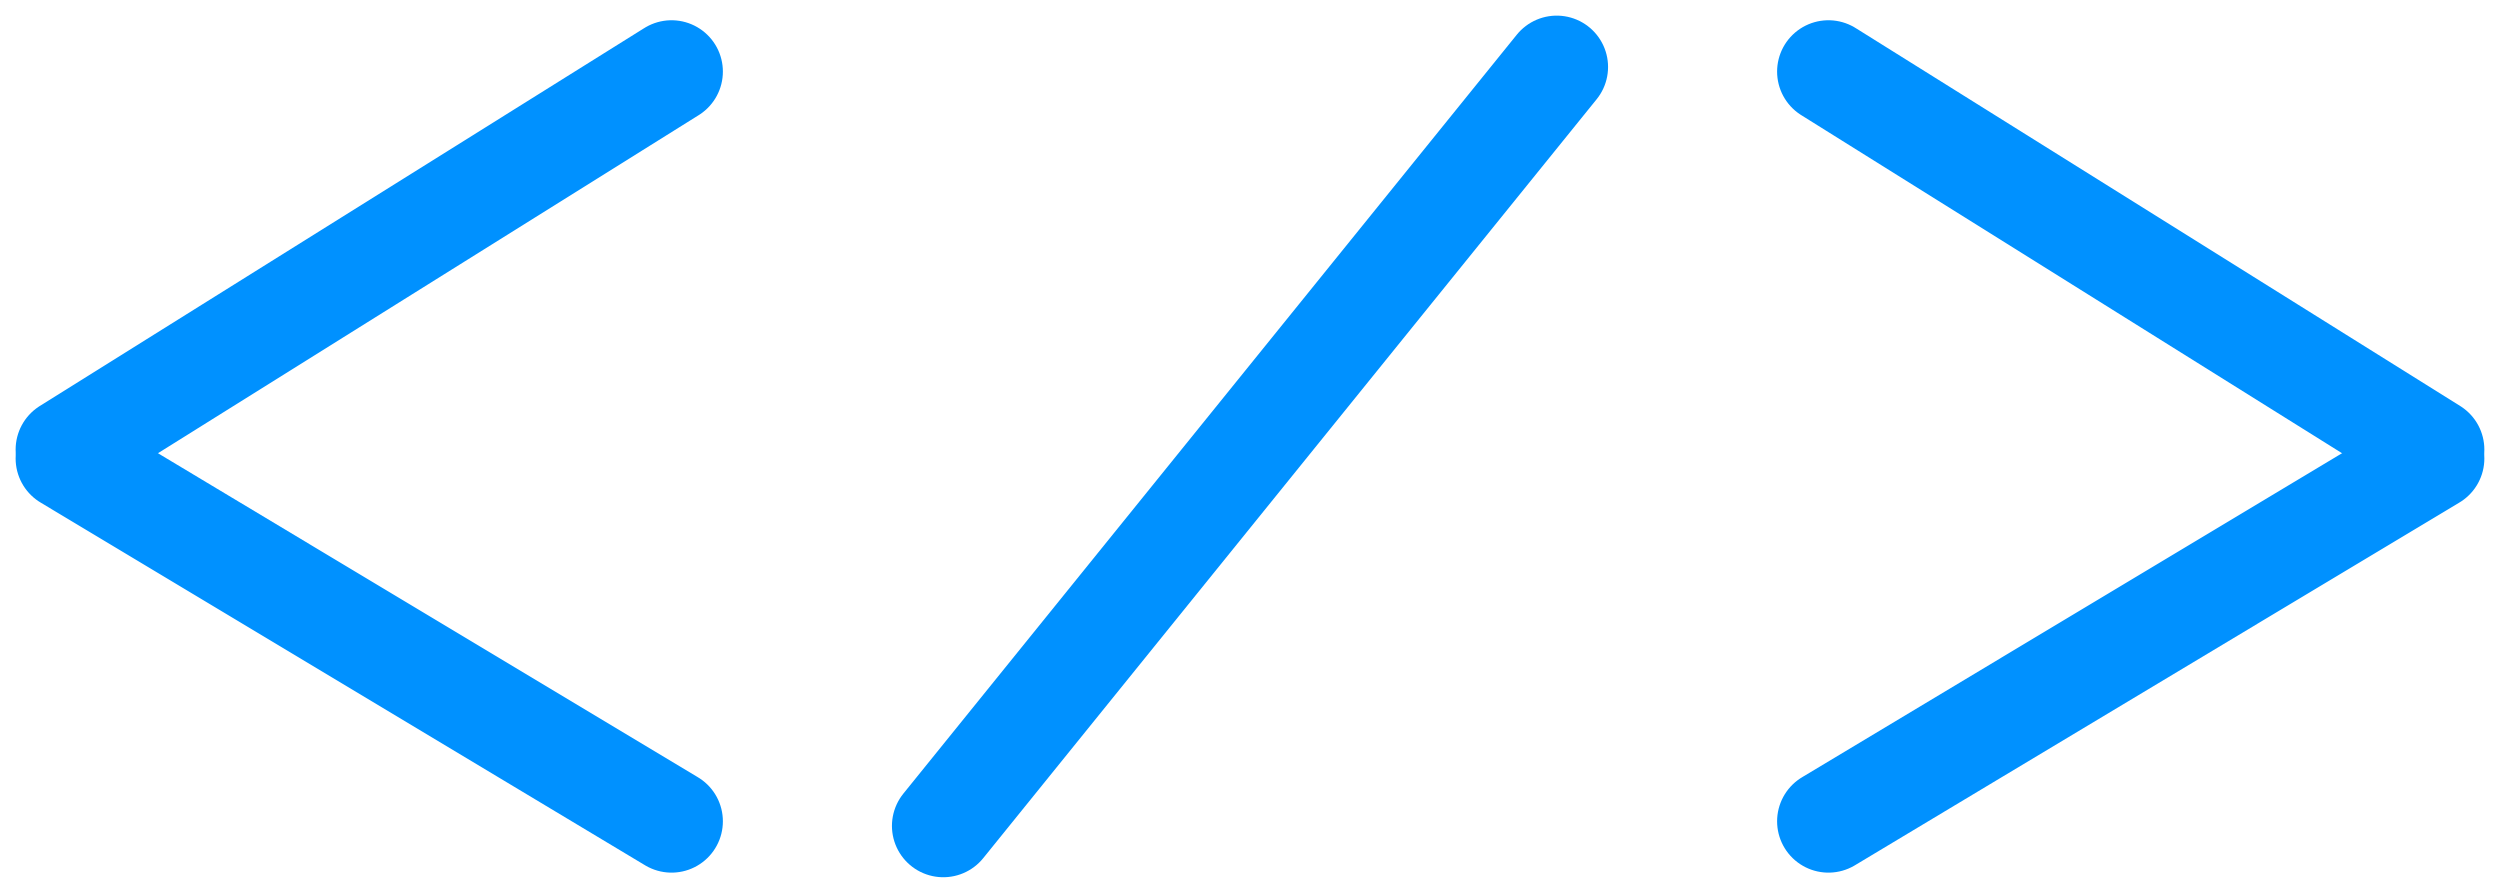
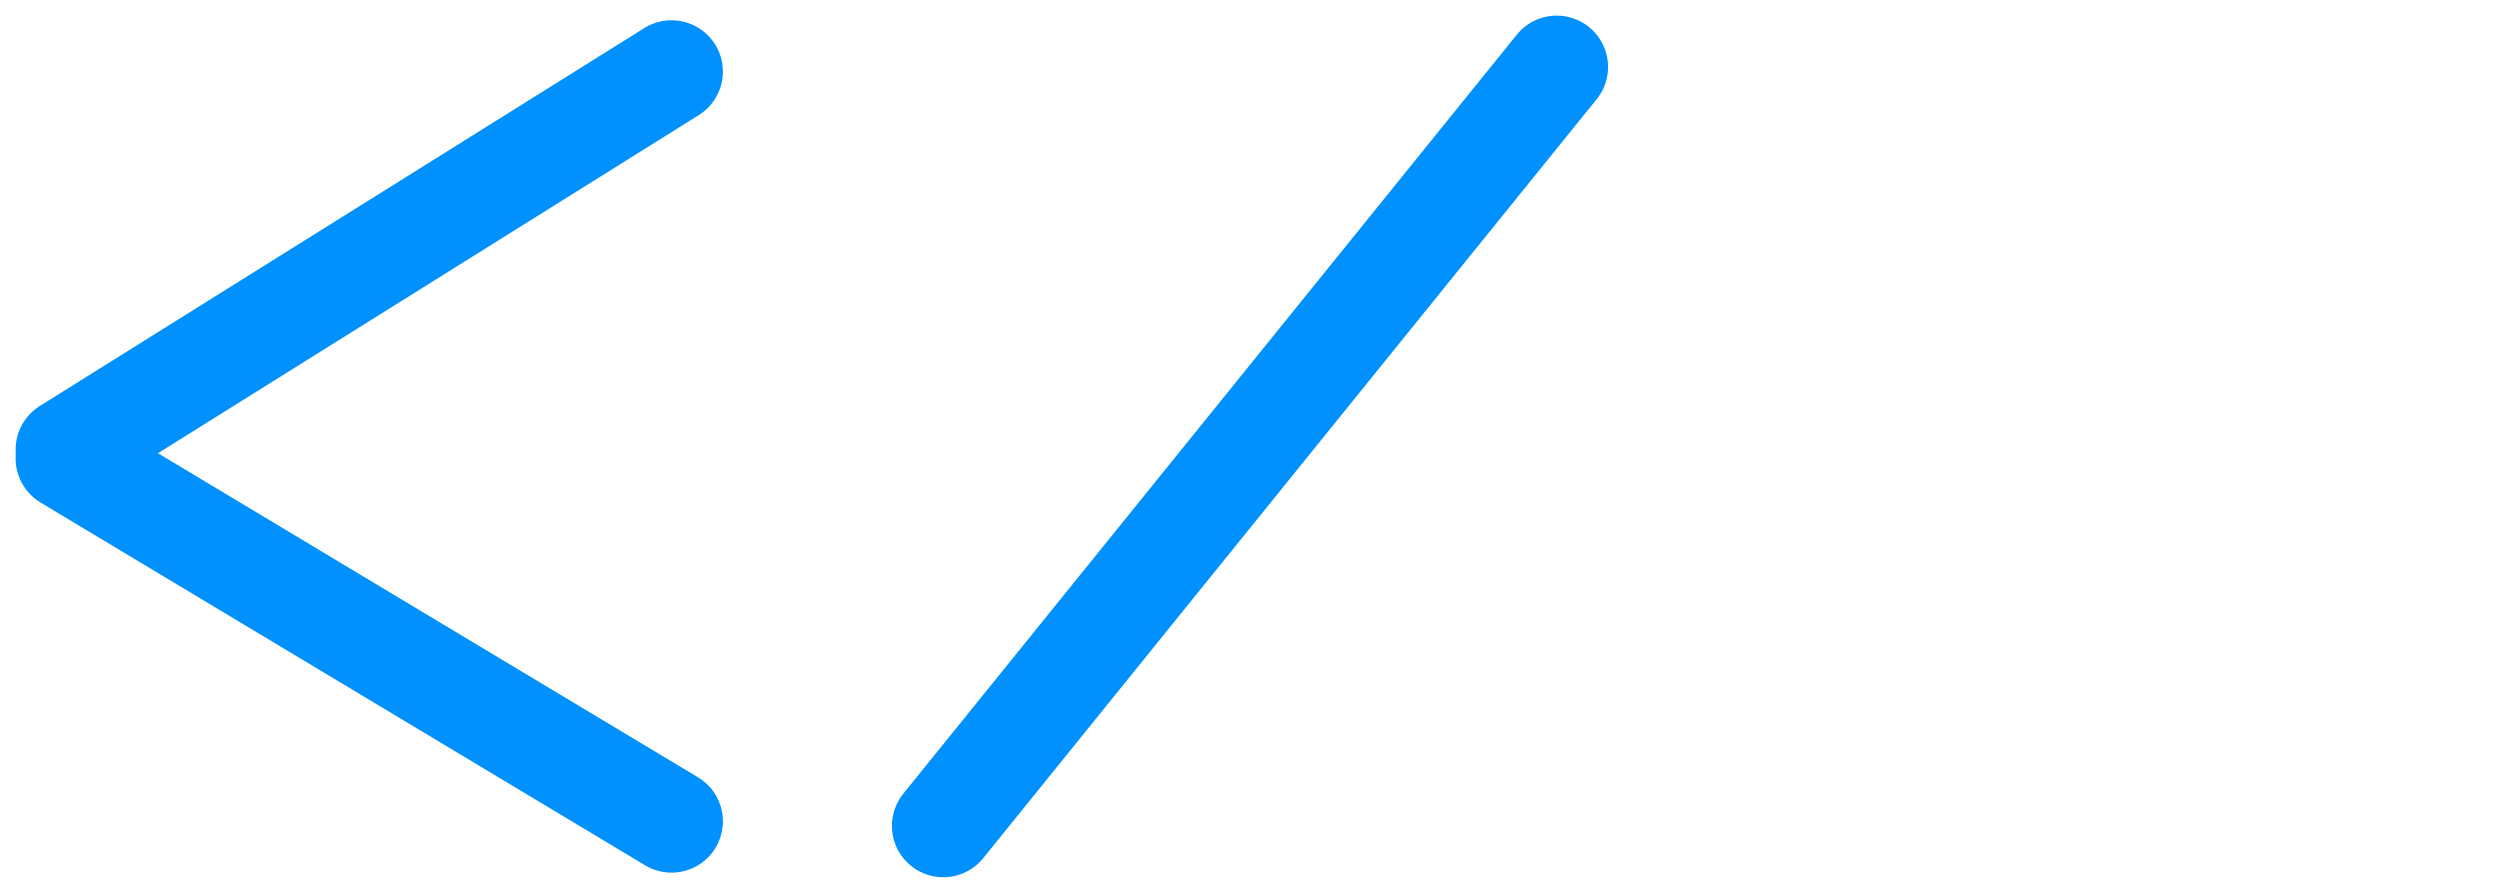
<svg xmlns="http://www.w3.org/2000/svg" width="112px" height="40px" viewBox="0 0 112 40" version="1.1">
  <title>c-brkt</title>
  <desc>Created with Sketch.</desc>
  <g id="icons" stroke="none" stroke-width="1" fill="none" fill-rule="evenodd" stroke-linecap="round">
    <g id="c-brkt" transform="translate(3, 3)" stroke="#0091FF" stroke-width="4.6">
      <g id="Group-6-Copy" transform="translate(92.259, 17) scale(-1, 1) translate(-92.259, -17) translate(78.519, 0)">
-         <path d="M27.085,0.207 L0,17.14" id="Line" stroke-linejoin="round" />
-         <path d="M27.085,17.54 L-5.32907052e-15,33.793" id="Line" transform="translate(13.543, 25.667) scale(1, -1) translate(-13.543, -25.667) " />
-       </g>
+         </g>
      <g id="cl-brkt">
        <g id="Group-6-Copy">
          <polyline id="Line" stroke-linejoin="round" points="27.085 0.207 13.483 8.711 0 17.14" />
          <path d="M27.085,17.54 L-5.32907052e-15,33.793" id="Line" transform="translate(13.543, 25.667) scale(1, -1) translate(-13.543, -25.667) " />
        </g>
        <polyline id="Line" stroke-linejoin="round" points="66.741 0 52.939 17.075 39.259 34" />
      </g>
    </g>
  </g>
</svg>